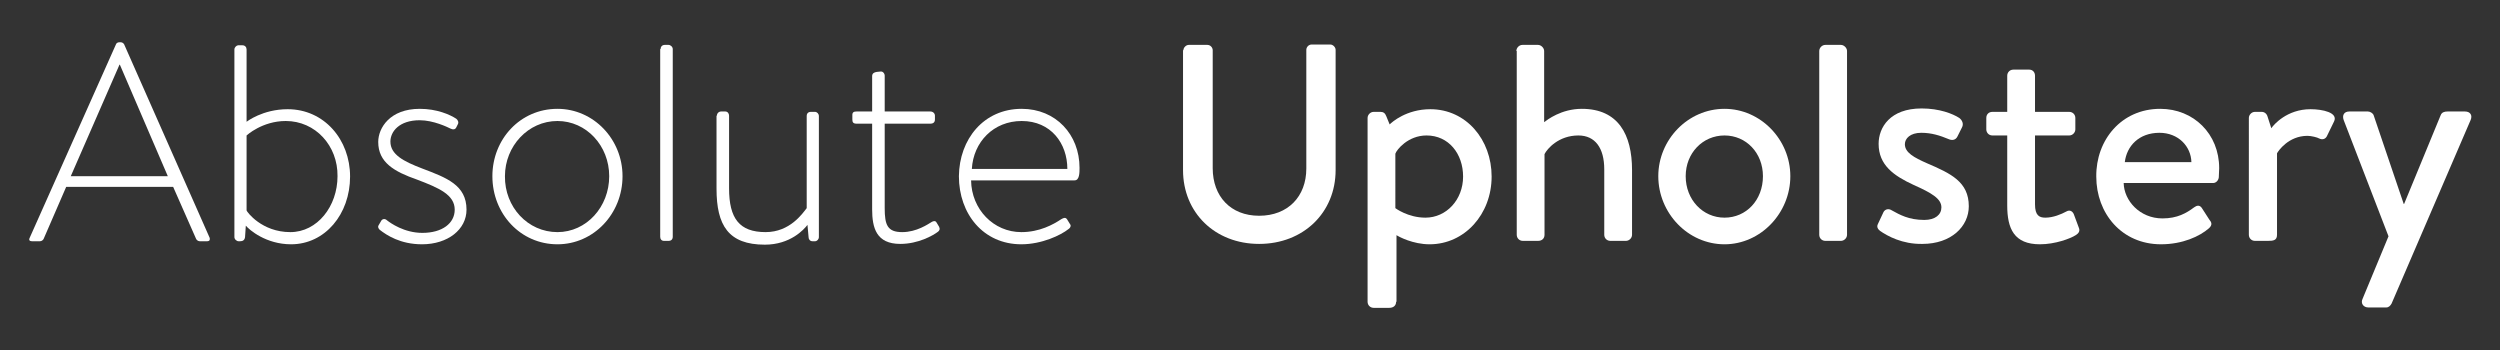
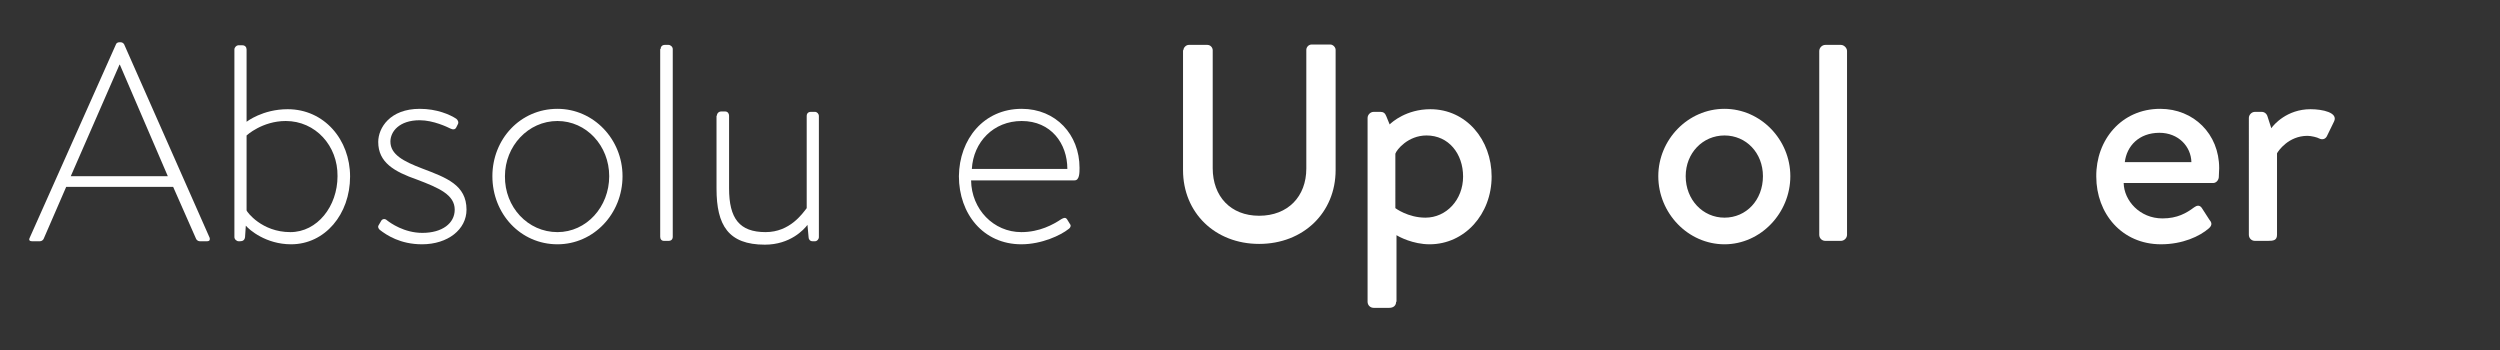
<svg xmlns="http://www.w3.org/2000/svg" version="1.1" id="Layer_1" x="0px" y="0px" viewBox="93 249.3 657 92" enable-background="new 93 249.3 657 92" xml:space="preserve">
  <rect x="93" y="249.3" width="657" height="92" fill="#333333" stroke="none" />
  <g>
    <path fill="#FFFFFF" d="M100.8,311.8l22.7-50.9c0.1-0.3,0.5-0.5,0.9-0.5h0.2c0.4,0,0.7,0.1,1,0.5l22.5,50.9   c0.1,0.4,0.1,0.9-0.7,0.9h-1.9c-0.5,0-0.9-0.4-1-0.7l-6-13.6h-28.1l-5.9,13.6c-0.1,0.3-0.5,0.7-1,0.7h-2.1   C100.8,312.7,100.5,312.4,100.8,311.8z M137.1,295.6l-12.6-29.3h-0.1l-12.8,29.3H137.1z" />
    <path fill="#FFFFFF" d="M169.5,313.5c-6.6,0-11-3.8-11.9-4.9l-0.2,3c-0.1,0.8-0.6,1.1-1.3,1.1h-0.4c-0.5,0-1.1-0.5-1.1-1.1v-49.3   c0-0.6,0.6-1.1,1-1.1h1.1c0.7,0,1.1,0.5,1.1,1.1v19c0,0,4.2-3.3,10.8-3.3c9.6,0,16.4,8,16.4,17.7   C185,305.6,178.4,313.5,169.5,313.5z M168.1,281.1c-6.2,0-10.3,3.8-10.3,3.8v19.7c0.1,0.4,4,5.7,11.5,5.7c7.1,0,12.4-6.8,12.4-14.7   C181.8,287.6,175.9,281.1,168.1,281.1z" />
    <path fill="#FFFFFF" d="M192.5,308.5l0.7-1.2c0.3-0.5,1-0.6,1.5-0.1c0.9,0.7,4.5,3.3,9.3,3.3c5.2,0,8.5-2.5,8.5-6.1   c0-3.9-4.1-5.7-9.9-7.9c-6-2.1-10.2-4.5-10.2-9.9c0-3.7,3.1-8.7,10.9-8.7c4.5,0,7.9,1.5,9.6,2.6c0.5,0.4,0.7,1,0.4,1.5l-0.4,0.8   c-0.3,0.6-0.9,0.6-1.5,0.3c-0.8-0.4-4.5-2.2-8.1-2.2c-5.4,0-7.7,3-7.7,5.6c0,3.4,3.4,5.2,8.4,7.1c6.3,2.4,11.6,4.3,11.6,10.8   c0,5.2-4.9,9.1-11.7,9.1c-5.7,0-9.3-2.4-11.1-3.8C192.5,309.4,192.2,309,192.5,308.5z" />
    <path fill="#FFFFFF" d="M239.5,277.9c9.5,0,17.1,8,17.1,17.7c0,9.9-7.6,17.9-17.1,17.9c-9.7,0-17.1-8-17.1-17.9   C222.4,285.9,229.7,277.9,239.5,277.9z M239.5,310.3c7.6,0,13.6-6.6,13.6-14.7c0-8-6-14.5-13.6-14.5c-7.7,0-13.8,6.6-13.8,14.5   C225.6,303.7,231.7,310.3,239.5,310.3z" />
    <path fill="#FFFFFF" d="M266.6,262.2c0-0.6,0.4-1.1,1.1-1.1h1c0.5,0,1.1,0.5,1.1,1.1v49.3c0,0.7-0.4,1.1-1.1,1.1h-1.2   c-0.7,0-1-0.5-1-1.1V262.2z" />
    <path fill="#FFFFFF" d="M281.4,279.7c0-0.6,0.5-1.1,1.1-1.1h1.1c0.6,0,1,0.5,1,1.1v19.1c0,7.9,2.7,11.5,9.6,11.5   c6.4,0,9.7-4.9,10.8-6.3v-24.2c0-0.7,0.4-1.1,1.1-1.1h1.1c0.5,0,1,0.5,1,1.1v31.8c0,0.6-0.5,1.1-1,1.1h-0.7c-0.6,0-1-0.5-1-1   l-0.3-3.3c-0.9,1.2-4.5,5.2-11.2,5.2c-9.6,0-12.7-5.1-12.7-14.7V279.7z" />
-     <path fill="#FFFFFF" d="M322.2,281.8h-4.1c-0.9,0-1.1-0.4-1.1-1.1v-1.2c0-0.7,0.4-0.9,1.1-0.9h4.1v-9.3c0-0.7,0.5-1,1.2-1.1l1-0.1   c0.6-0.1,1.1,0.5,1.1,1.1v9.4h12c0.7,0,1.2,0.5,1.2,1.1v1c0,0.7-0.4,1.1-1.2,1.1h-12V304c0,4.4,0.7,6.3,4.6,6.3   c3.8,0,6.8-2.1,7.8-2.7c0.8-0.4,1.1-0.1,1.3,0.3l0.6,1c0.3,0.6,0.1,1-0.3,1.3c-1.3,1-5.2,3.2-9.9,3.2c-6.3,0-7.4-4.2-7.4-9.1V281.8   z" />
    <path fill="#FFFFFF" d="M361.5,277.9c9,0,15.2,6.8,15.2,15.5c0,1.3,0,3.3-1.3,3.3h-27.2c0.1,7.6,5.9,13.6,13.2,13.6   c4.8,0,8.4-2,10.5-3.4c0.7-0.4,1.1-0.5,1.5,0l0.8,1.3c0.3,0.3,0.2,0.9-0.4,1.3c-2,1.6-7,4-12.4,4c-10,0-16.4-8-16.4-17.9   C345.1,285.9,351.5,277.9,361.5,277.9z M373.5,293.7c0-6.7-4.3-12.6-12-12.6c-7.4,0-12.7,5.5-13.1,12.6H373.5z" />
    <path fill="#FFFFFF" d="M404,262.5c0-0.7,0.7-1.4,1.4-1.4h4.9c0.8,0,1.4,0.7,1.4,1.4v31c0,7.4,4.7,12.5,12.2,12.5   c7.6,0,12.4-5.1,12.4-12.4v-31.2c0-0.7,0.6-1.4,1.4-1.4h4.9c0.7,0,1.4,0.7,1.4,1.4V294c0,11.2-8.5,19.4-20.1,19.4   c-11.6,0-20-8.2-20-19.4V262.5z" />
    <path fill="#FFFFFF" d="M459.9,328.6c0,1-0.7,1.6-1.8,1.6H454c-0.9,0-1.6-0.7-1.6-1.6v-48.3c0-0.8,0.7-1.6,1.6-1.6h1.8   c0.7,0,1.2,0.3,1.5,1.1l0.9,2.2c0.6-0.6,4.4-4,10.7-4c9.4,0,16.1,8,16.1,17.7c0,9.9-7.1,17.8-16.3,17.8c-4.4,0-8.1-2-8.7-2.4V328.6   z M467.6,306.5c5.5,0,9.9-4.7,9.9-10.8c0-6-3.8-10.8-9.6-10.8c-4.9,0-7.9,3.8-8.2,4.8V304C459.7,304,463,306.5,467.6,306.5z" />
-     <path fill="#FFFFFF" d="M491.5,262.7c0-0.8,0.7-1.6,1.6-1.6h4.1c0.8,0,1.6,0.8,1.6,1.6v18.7c0.8-0.6,4.5-3.5,9.9-3.5   c9.6,0,13.2,6.8,13.2,16.1V311c0,0.9-0.8,1.6-1.6,1.6h-4.1c-0.9,0-1.6-0.7-1.6-1.6v-17.2c0-5.6-2.4-8.9-6.8-8.9   c-5.2,0-8.2,3.5-8.9,4.9V311c0,1-0.7,1.6-1.7,1.6h-4c-0.9,0-1.6-0.7-1.6-1.6V262.7z" />
    <path fill="#FFFFFF" d="M546.2,277.9c9.5,0,17.3,8.1,17.3,17.7c0,9.7-7.8,17.9-17.3,17.9c-9.6,0-17.4-8.2-17.4-17.9   C528.8,286,536.6,277.9,546.2,277.9z M546.2,306.5c5.7,0,10.1-4.6,10.1-10.9c0-6.1-4.4-10.7-10.1-10.7c-5.7,0-10.2,4.6-10.2,10.7   C536,301.8,540.5,306.5,546.2,306.5z" />
    <path fill="#FFFFFF" d="M571.1,262.7c0-0.8,0.7-1.6,1.6-1.6h4.1c0.8,0,1.6,0.8,1.6,1.6V311c0,0.9-0.8,1.6-1.6,1.6h-4.1   c-0.9,0-1.6-0.7-1.6-1.6V262.7z" />
-     <path fill="#FFFFFF" d="M587.1,310c-0.5-0.4-1-1-0.6-1.8l1.5-3.2c0.4-0.7,1.3-1,2.2-0.4c2,1.1,4.4,2.5,8.5,2.5   c2.9,0,4.5-1.4,4.5-3.3c0-2.3-2.6-3.8-7.3-5.9c-5.2-2.4-9.2-5.2-9.2-10.8c0-4.3,3-9.3,11.3-9.3c4.7,0,8.2,1.4,9.9,2.5   c0.8,0.6,1.2,1.6,0.7,2.5l-1.2,2.4c-0.5,1-1.5,1-2.2,0.7c-2.4-1-4.6-1.7-7.3-1.7c-2.9,0-4.3,1.5-4.3,3c0,2.2,2.4,3.5,5.8,5   c6.3,2.7,11,4.9,11,11.3c0,5.3-4.6,9.9-12.2,9.9C592.9,313.5,589,311.3,587.1,310z" />
-     <path fill="#FFFFFF" d="M620.5,284.9h-3.9c-1,0-1.6-0.8-1.6-1.6v-3c0-1,0.7-1.6,1.6-1.6h3.9v-9.5c0-0.9,0.7-1.6,1.6-1.6h4.2   c0.9,0,1.5,0.7,1.5,1.6v9.5h9c0.9,0,1.6,0.7,1.6,1.6v3c0,0.8-0.7,1.6-1.6,1.6h-9V303c0,2.9,1.1,3.5,2.7,3.5c2.1,0,4.2-0.9,5.5-1.6   c1-0.6,1.7,0,2,0.7l1.3,3.5c0.4,0.9,0,1.5-0.8,2c-1.4,0.9-5.4,2.4-9.4,2.4c-6.8,0-8.6-4.1-8.6-10.2V284.9z" />
    <path fill="#FFFFFF" d="M660.7,277.9c8.8,0,15.5,6.6,15.5,15.6c0,0.6-0.1,1.8-0.1,2.4c-0.1,0.9-0.8,1.5-1.5,1.5h-23.5   c0.1,4.6,4.2,9.3,10.2,9.3c3.9,0,6.3-1.4,8.3-2.9c0.7-0.5,1.4-0.7,2,0.1l2,3.1c0.6,0.7,0.9,1.4-0.1,2.3c-2.4,2.1-6.9,4.2-12.6,4.2   c-10.3,0-17-8.1-17-17.8C643.8,286.1,650.5,277.9,660.7,277.9z M668.9,291.9c-0.1-4.1-3.4-7.7-8.4-7.7c-5.4,0-8.6,3.5-9.1,7.7   H668.9z" />
    <path fill="#FFFFFF" d="M684,280.3c0-0.8,0.7-1.6,1.6-1.6h1.8c0.7,0,1.3,0.5,1.5,1.2l1,3.1c0.6-0.9,4.1-5,10.3-5   c3.2,0,7.3,0.9,6.2,3.2l-1.8,3.7c-0.4,1-1.3,1.2-2.1,0.8c-0.5-0.3-2.1-0.7-3.1-0.7c-5,0-7.7,4-8,4.6V311c0,1.5-1,1.6-2.4,1.6h-3.4   c-0.9,0-1.6-0.7-1.6-1.6V280.3z" />
-     <path fill="#FFFFFF" d="M708.9,280.8c-0.4-1.2,0.1-2.2,1.5-2.2h4.9c0.5,0,1.3,0.4,1.5,1l7.9,23.3h0.1l9.6-23.3c0.3-0.8,1-1,1.8-1   h4.6c1.4,0,2,1,1.5,2.2l-20.8,48.3c-0.3,0.5-0.7,1-1.4,1h-4.7c-1.3,0-2.1-1.1-1.5-2.3l6.8-16.4L708.9,280.8z" />
  </g>
</svg>